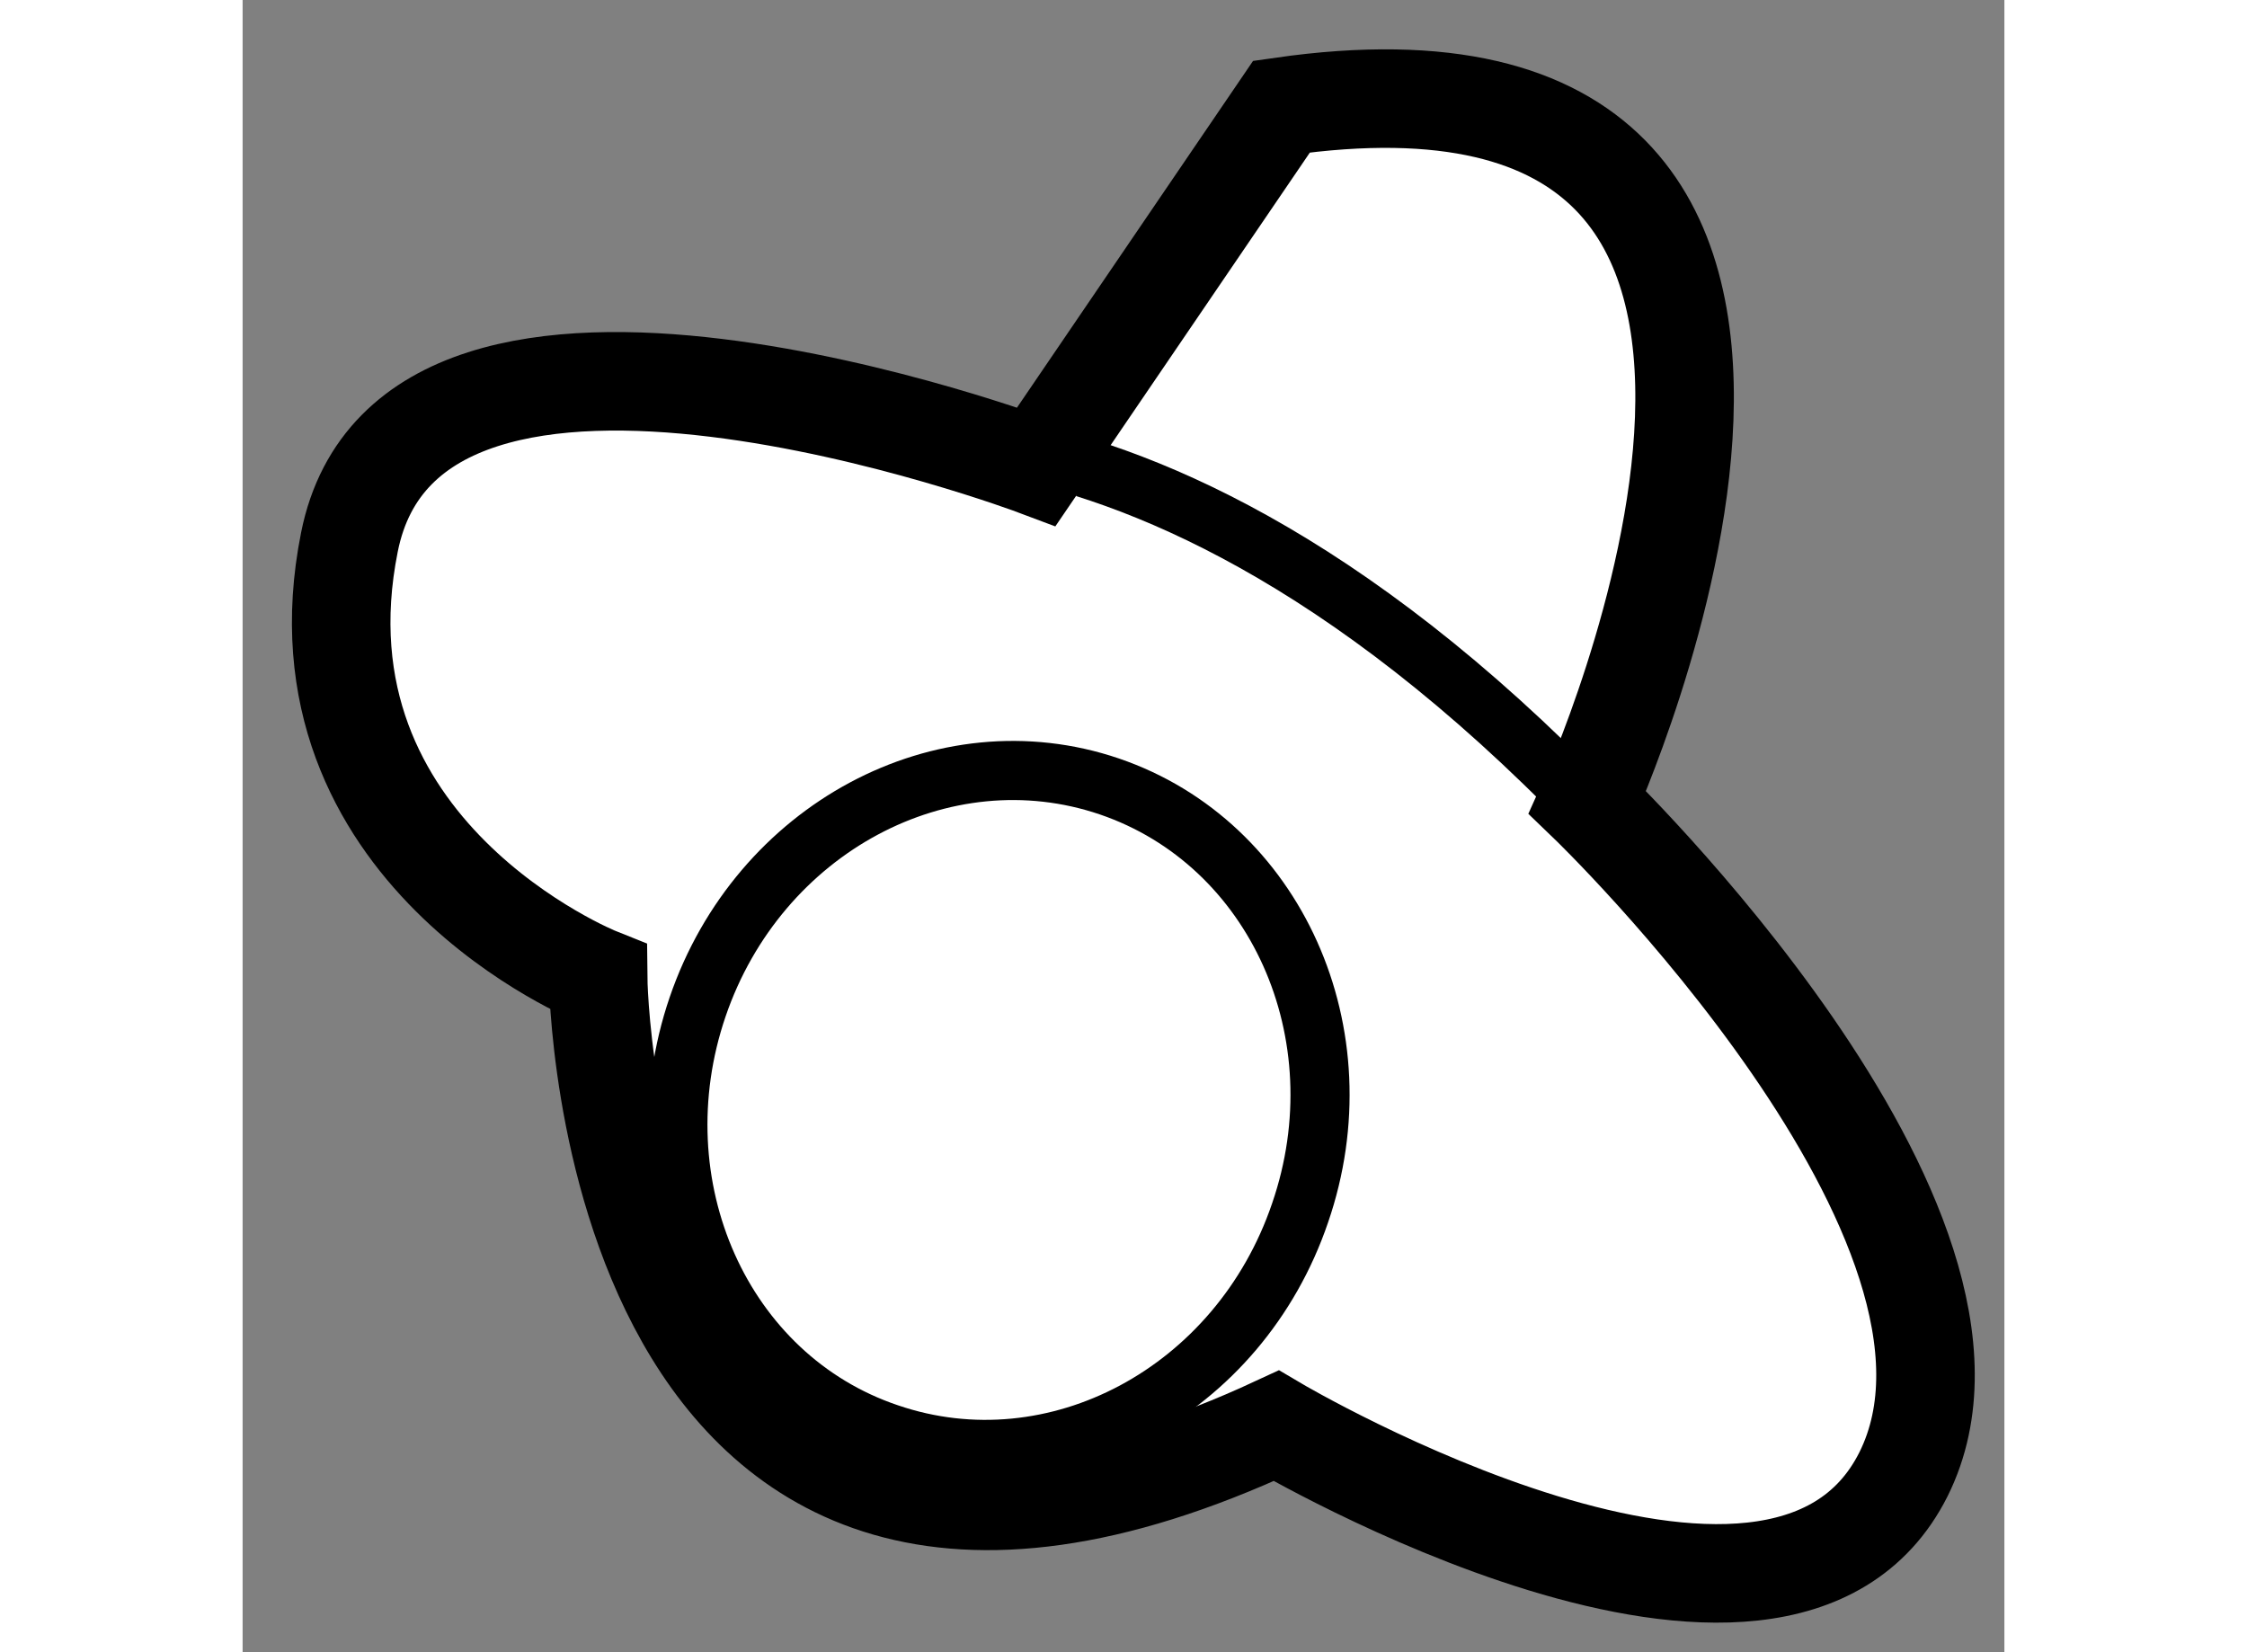
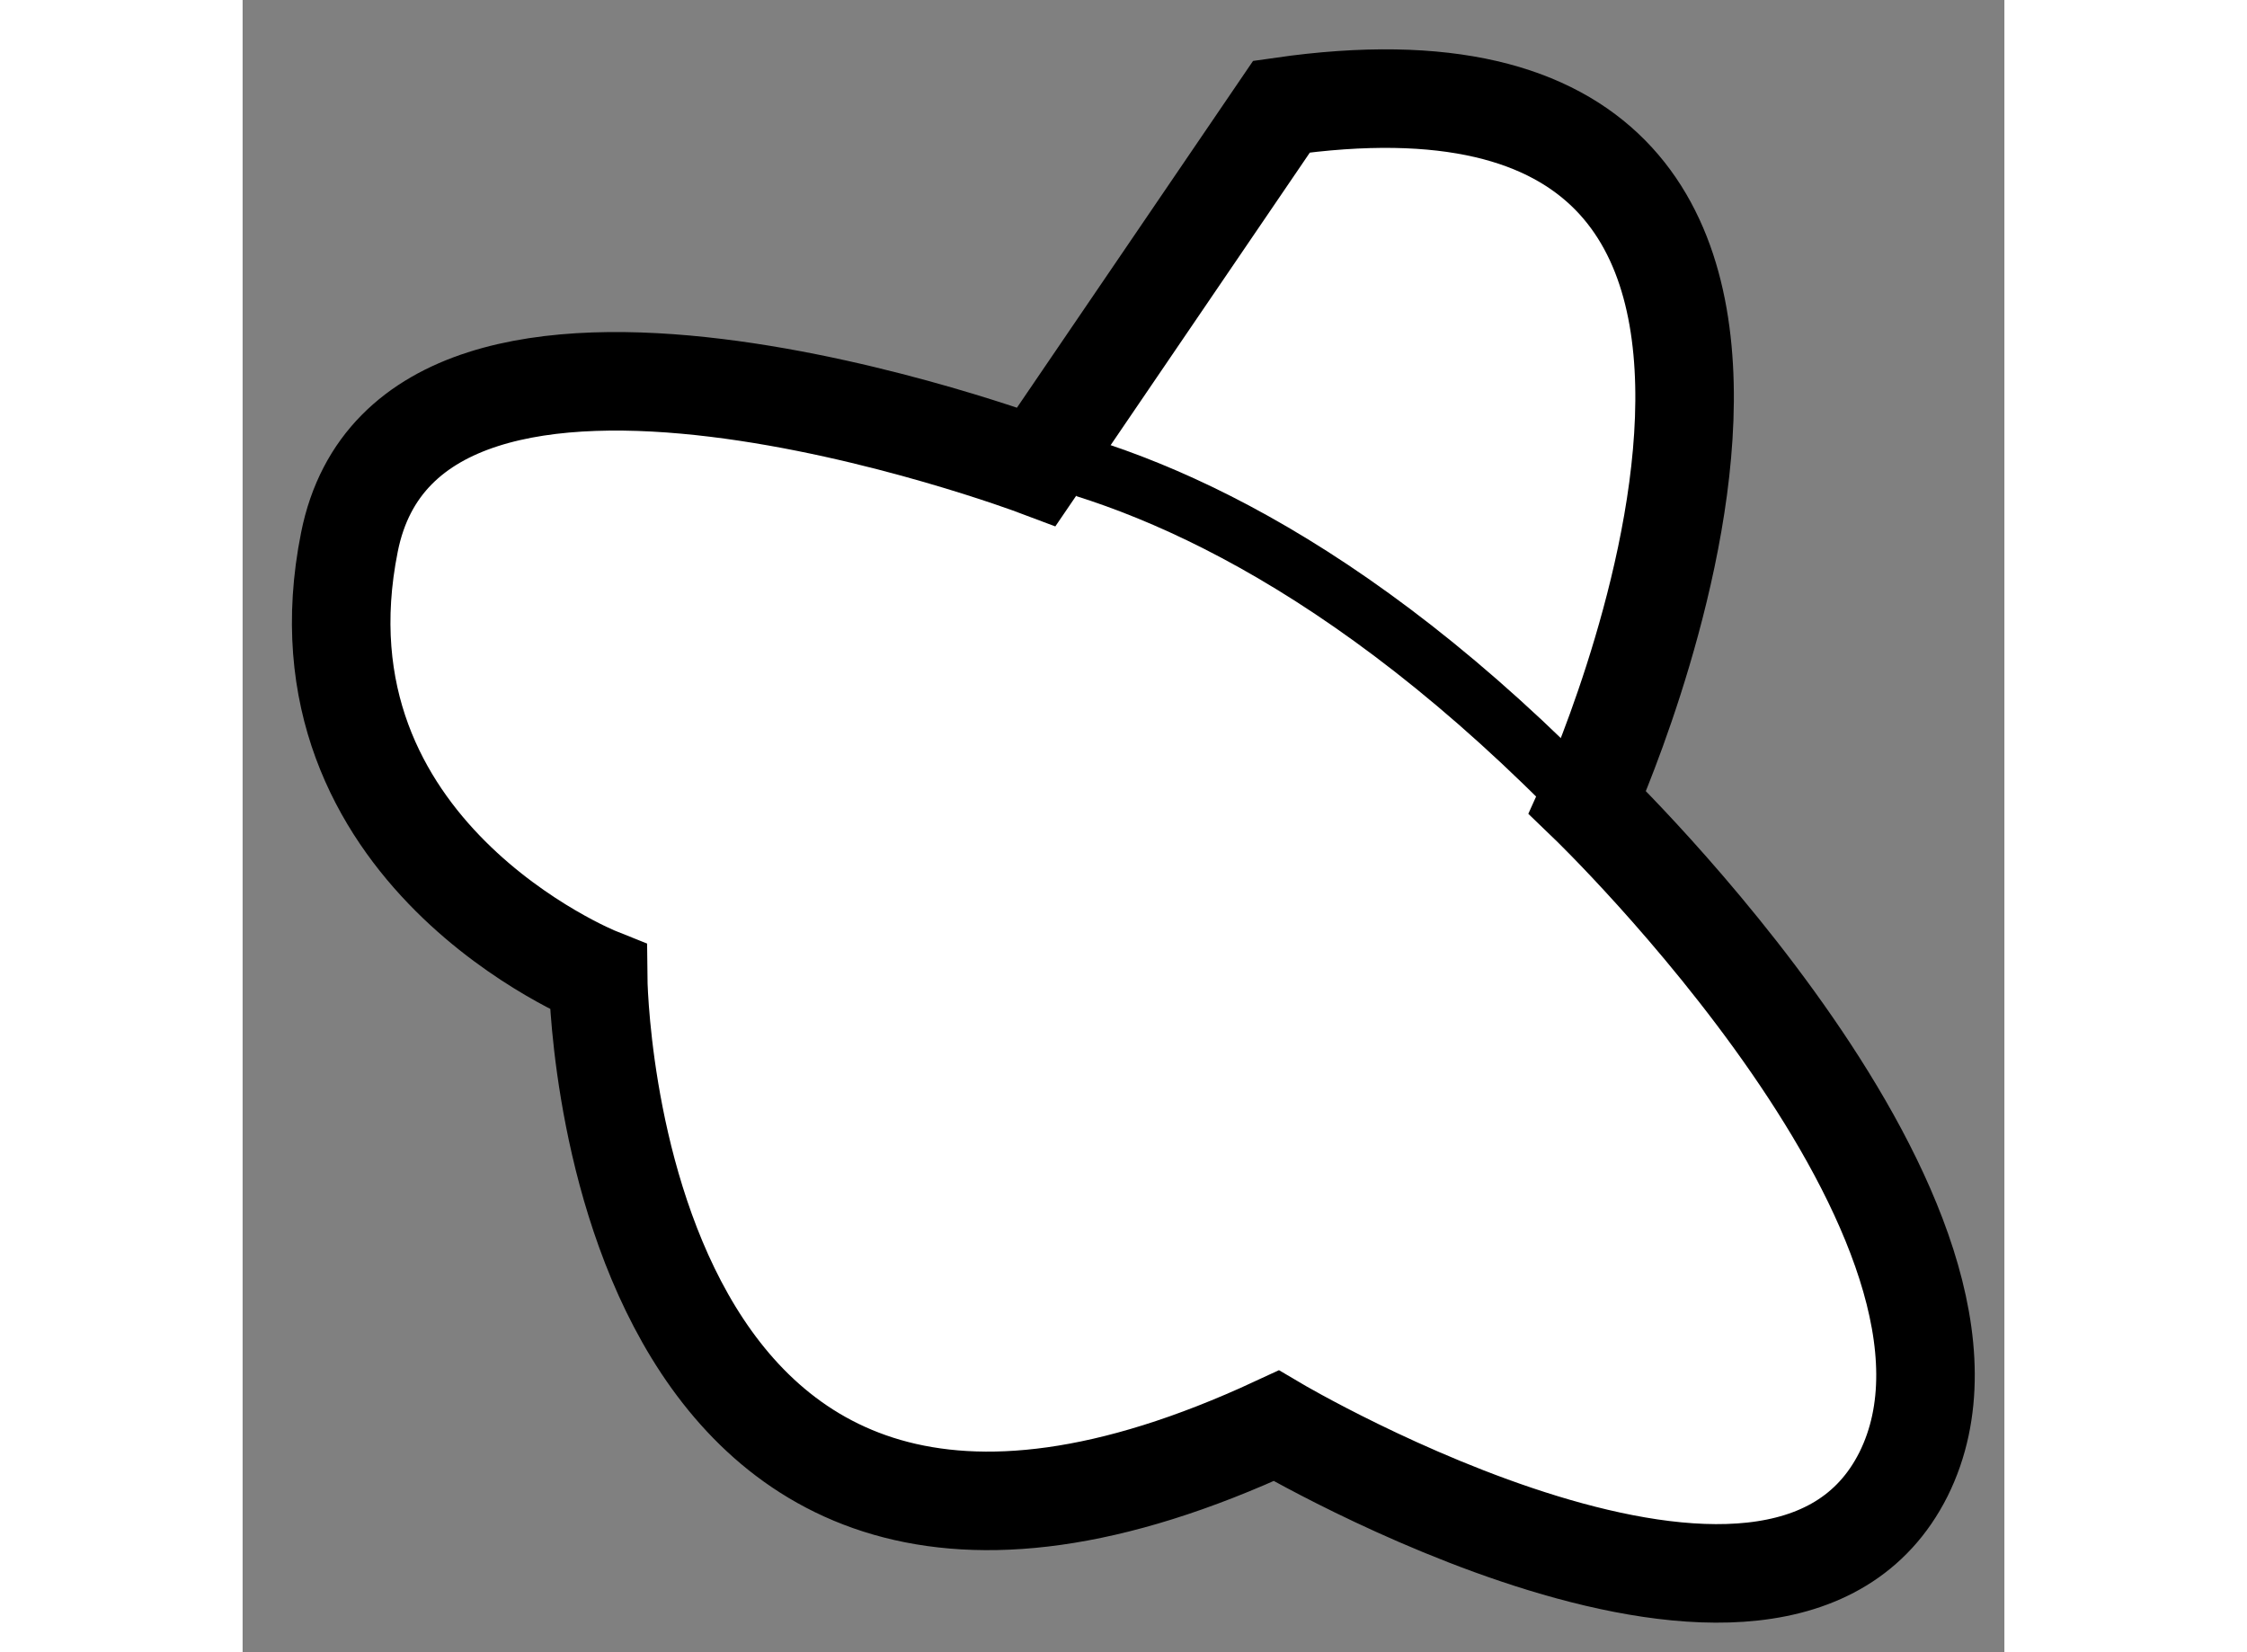
<svg xmlns="http://www.w3.org/2000/svg" version="1.1" x="0px" y="0px" width="244.8px" height="180px" viewBox="165.736 164.856 8.94 8.384" enable-background="new 0 0 244.8 180" xml:space="preserve">
  <rect x="165.736" y="164.856" width="8.94" height="8.384" fill="#808080" stroke="none" />
  <g>
    <path fill="#FFFFFF" stroke="#000000" stroke-width="0.5" d="M172.561,168.928c0,0,1.825-4.016-1.553-3.531l-1.244,1.827     c0,0-3.172-1.194-3.486,0.383c-0.316,1.577,1.262,2.207,1.262,2.207s0.033,3.86,3.441,2.277c0,0,2.55,1.507,3.183,0.246     C174.793,171.074,172.561,168.928,172.561,168.928z" />
    <path fill="none" stroke="#000000" stroke-width="0.3" d="M170.01,167.23c0.816,0.257,1.975,0.918,3.28,2.55" />
-     <path fill="none" stroke="#000000" stroke-width="0.3" d="M168.045,169.965c-0.31,0.907,0.123,1.879,0.968,2.164     c0.845,0.289,1.78-0.21,2.089-1.118c0.313-0.909-0.124-1.876-0.967-2.164C169.289,168.559,168.354,169.061,168.045,169.965z" />
  </g>
</svg>